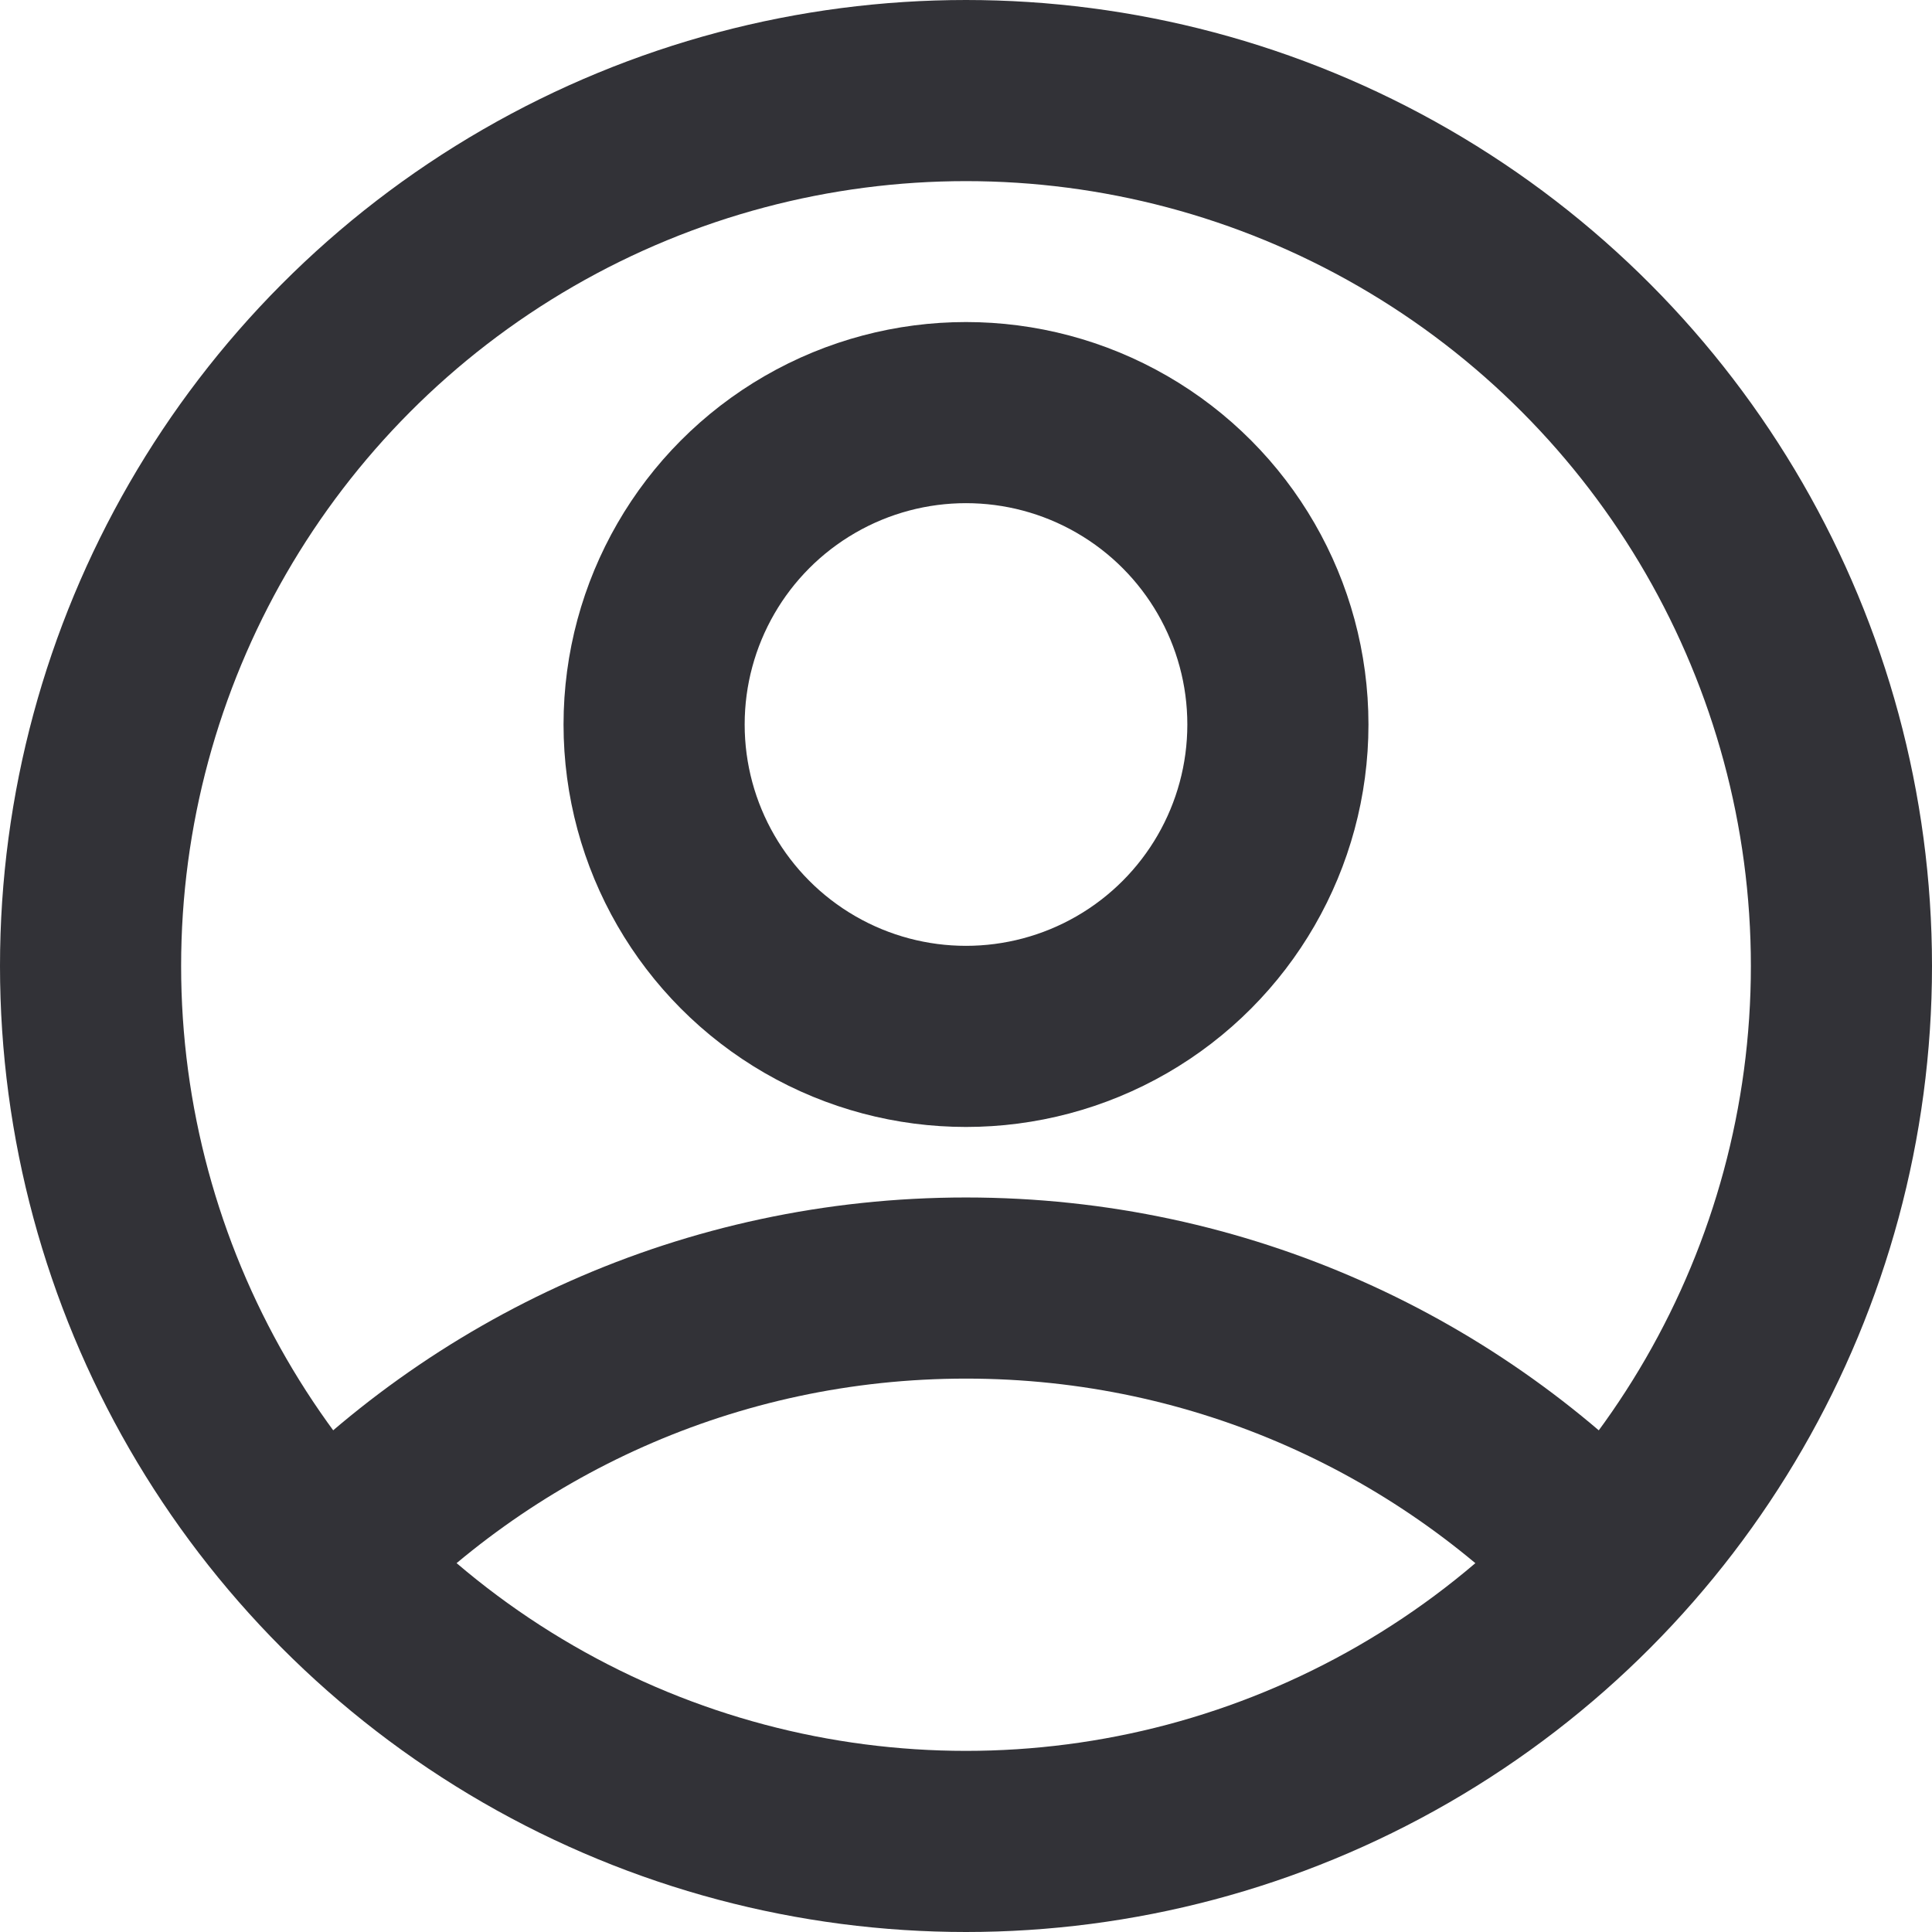
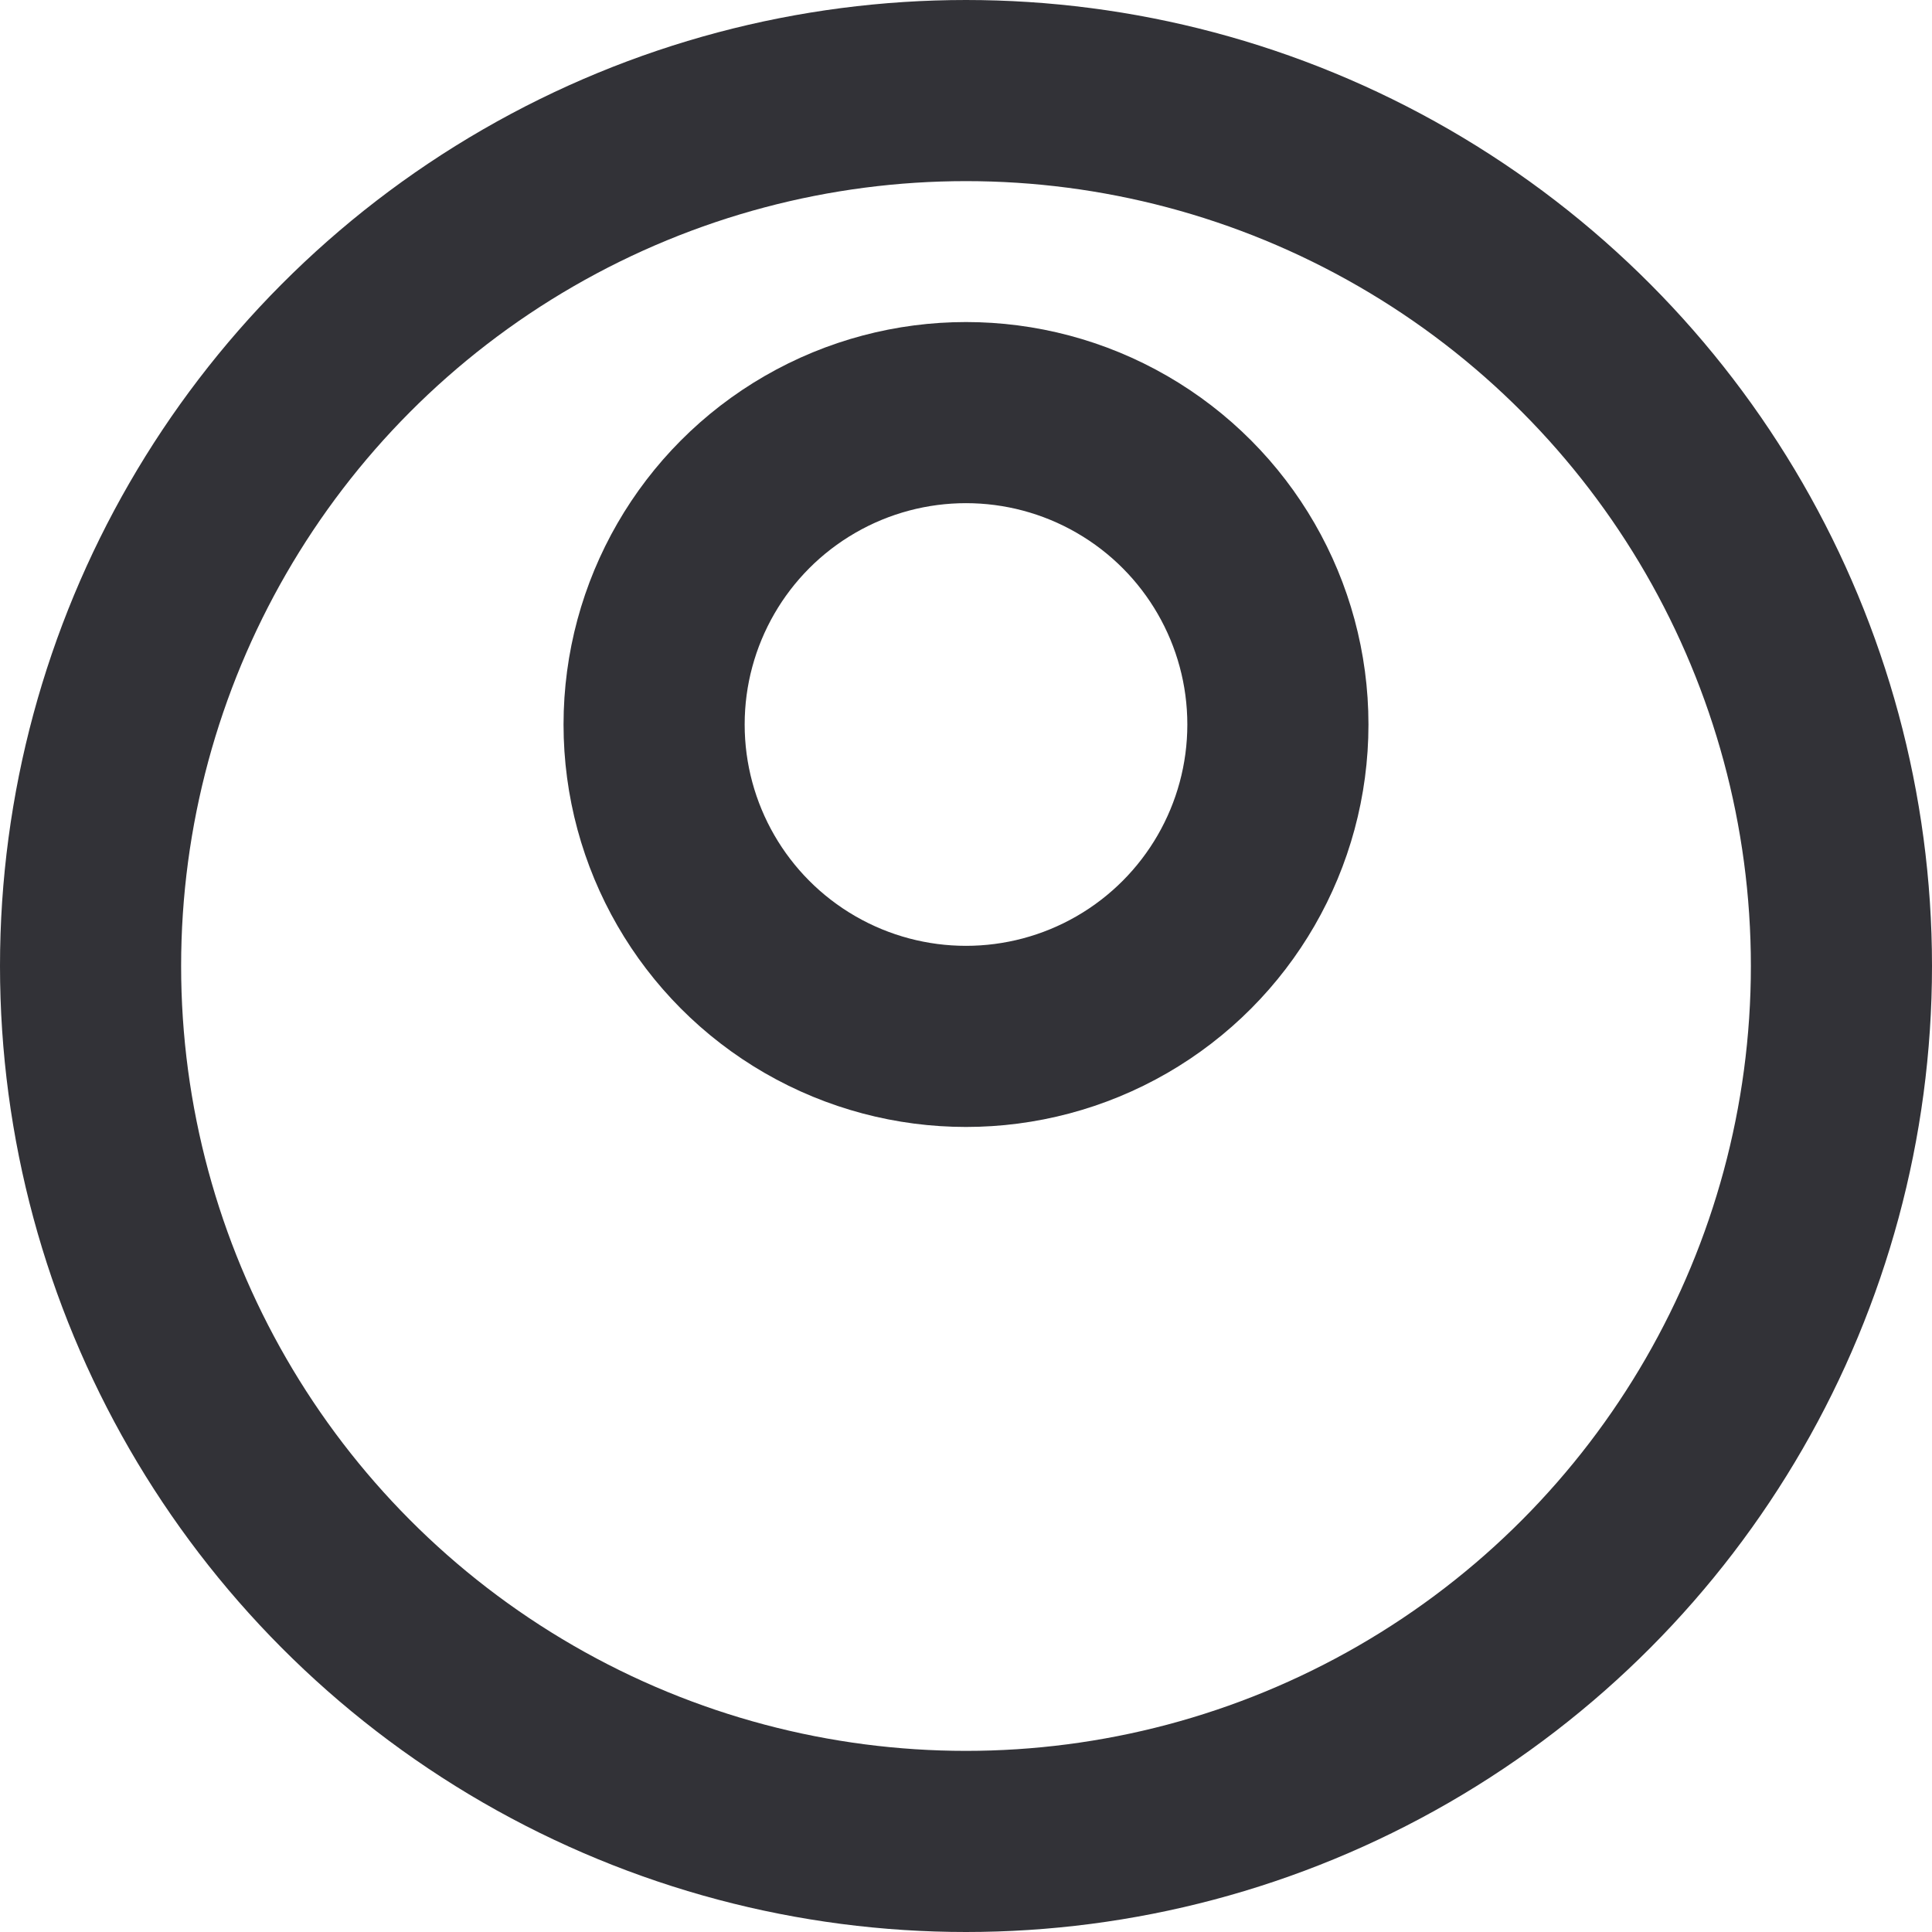
<svg xmlns="http://www.w3.org/2000/svg" width="16" height="16" viewBox="0 0 16 16" fill="none">
  <circle cx="8" cy="8" r="7.25" stroke="#323237" stroke-width="1.5" />
  <circle cx="8" cy="6" r="2.583" stroke="#323237" stroke-width="1.5" />
-   <path d="M2.635 13C3.974 11.564 5.882 10.667 8 10.667C10.118 10.667 12.026 11.564 13.364 13" stroke="#323237" stroke-width="1.5" />
</svg>